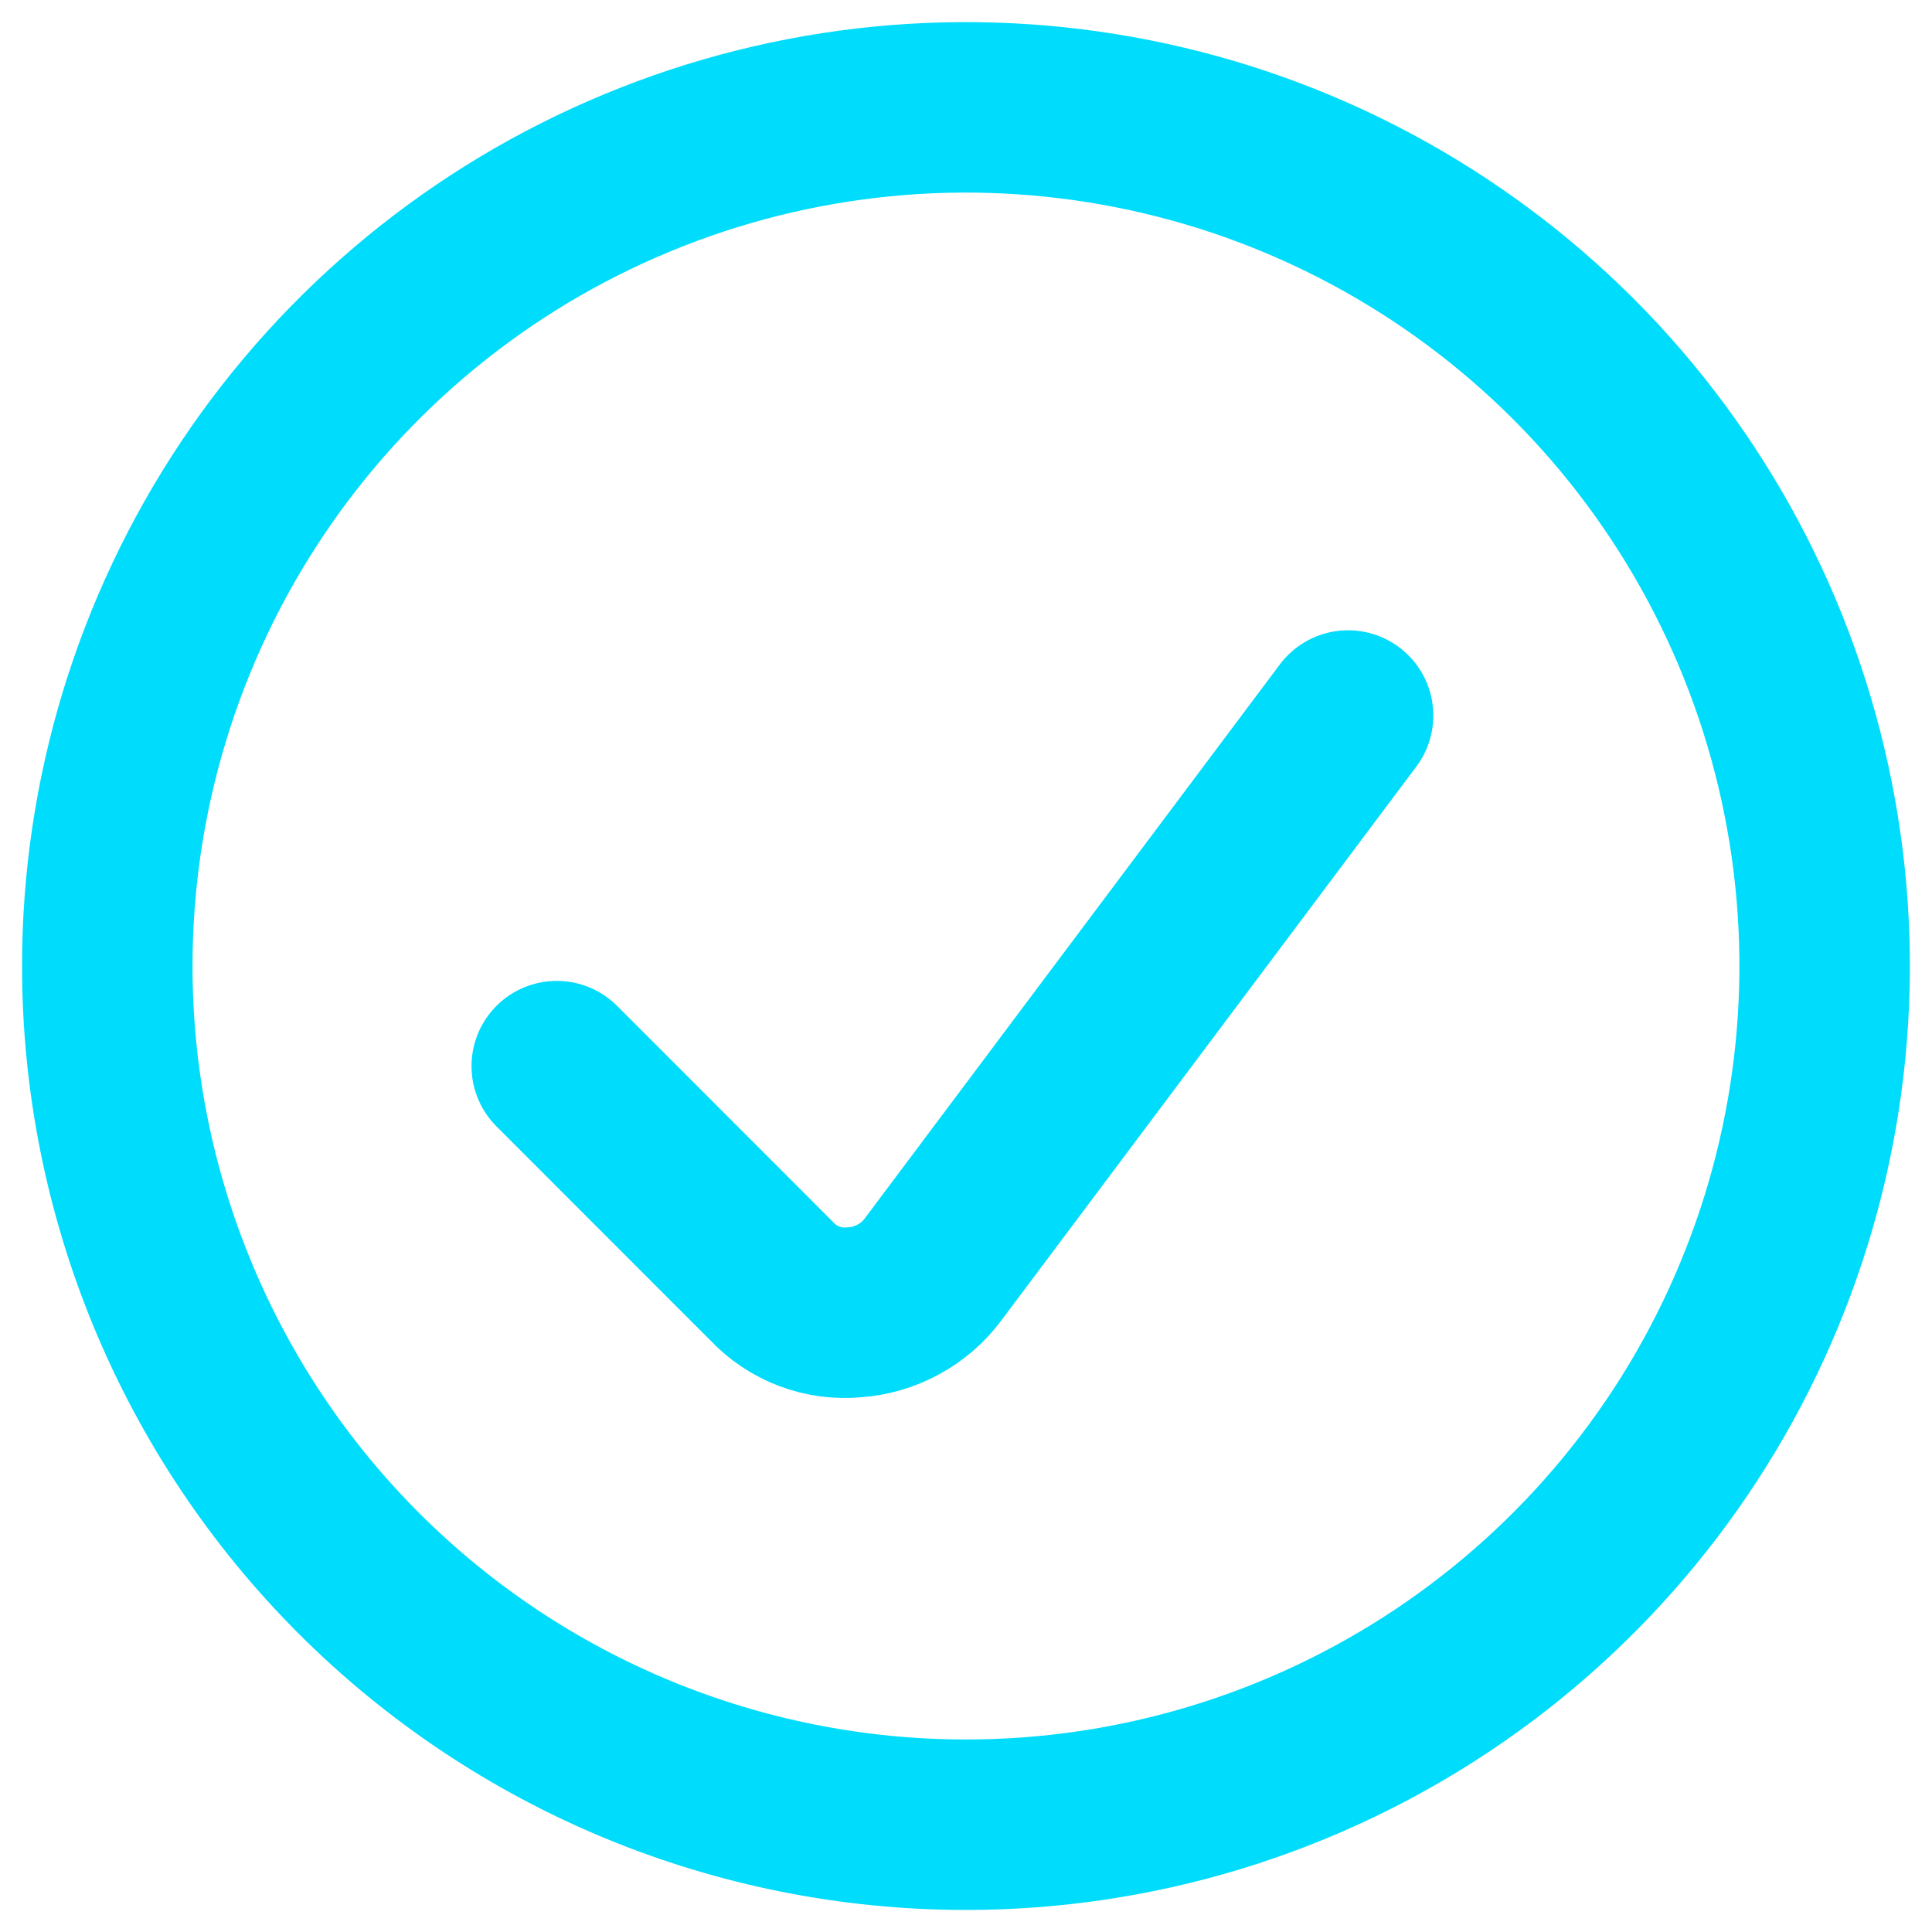
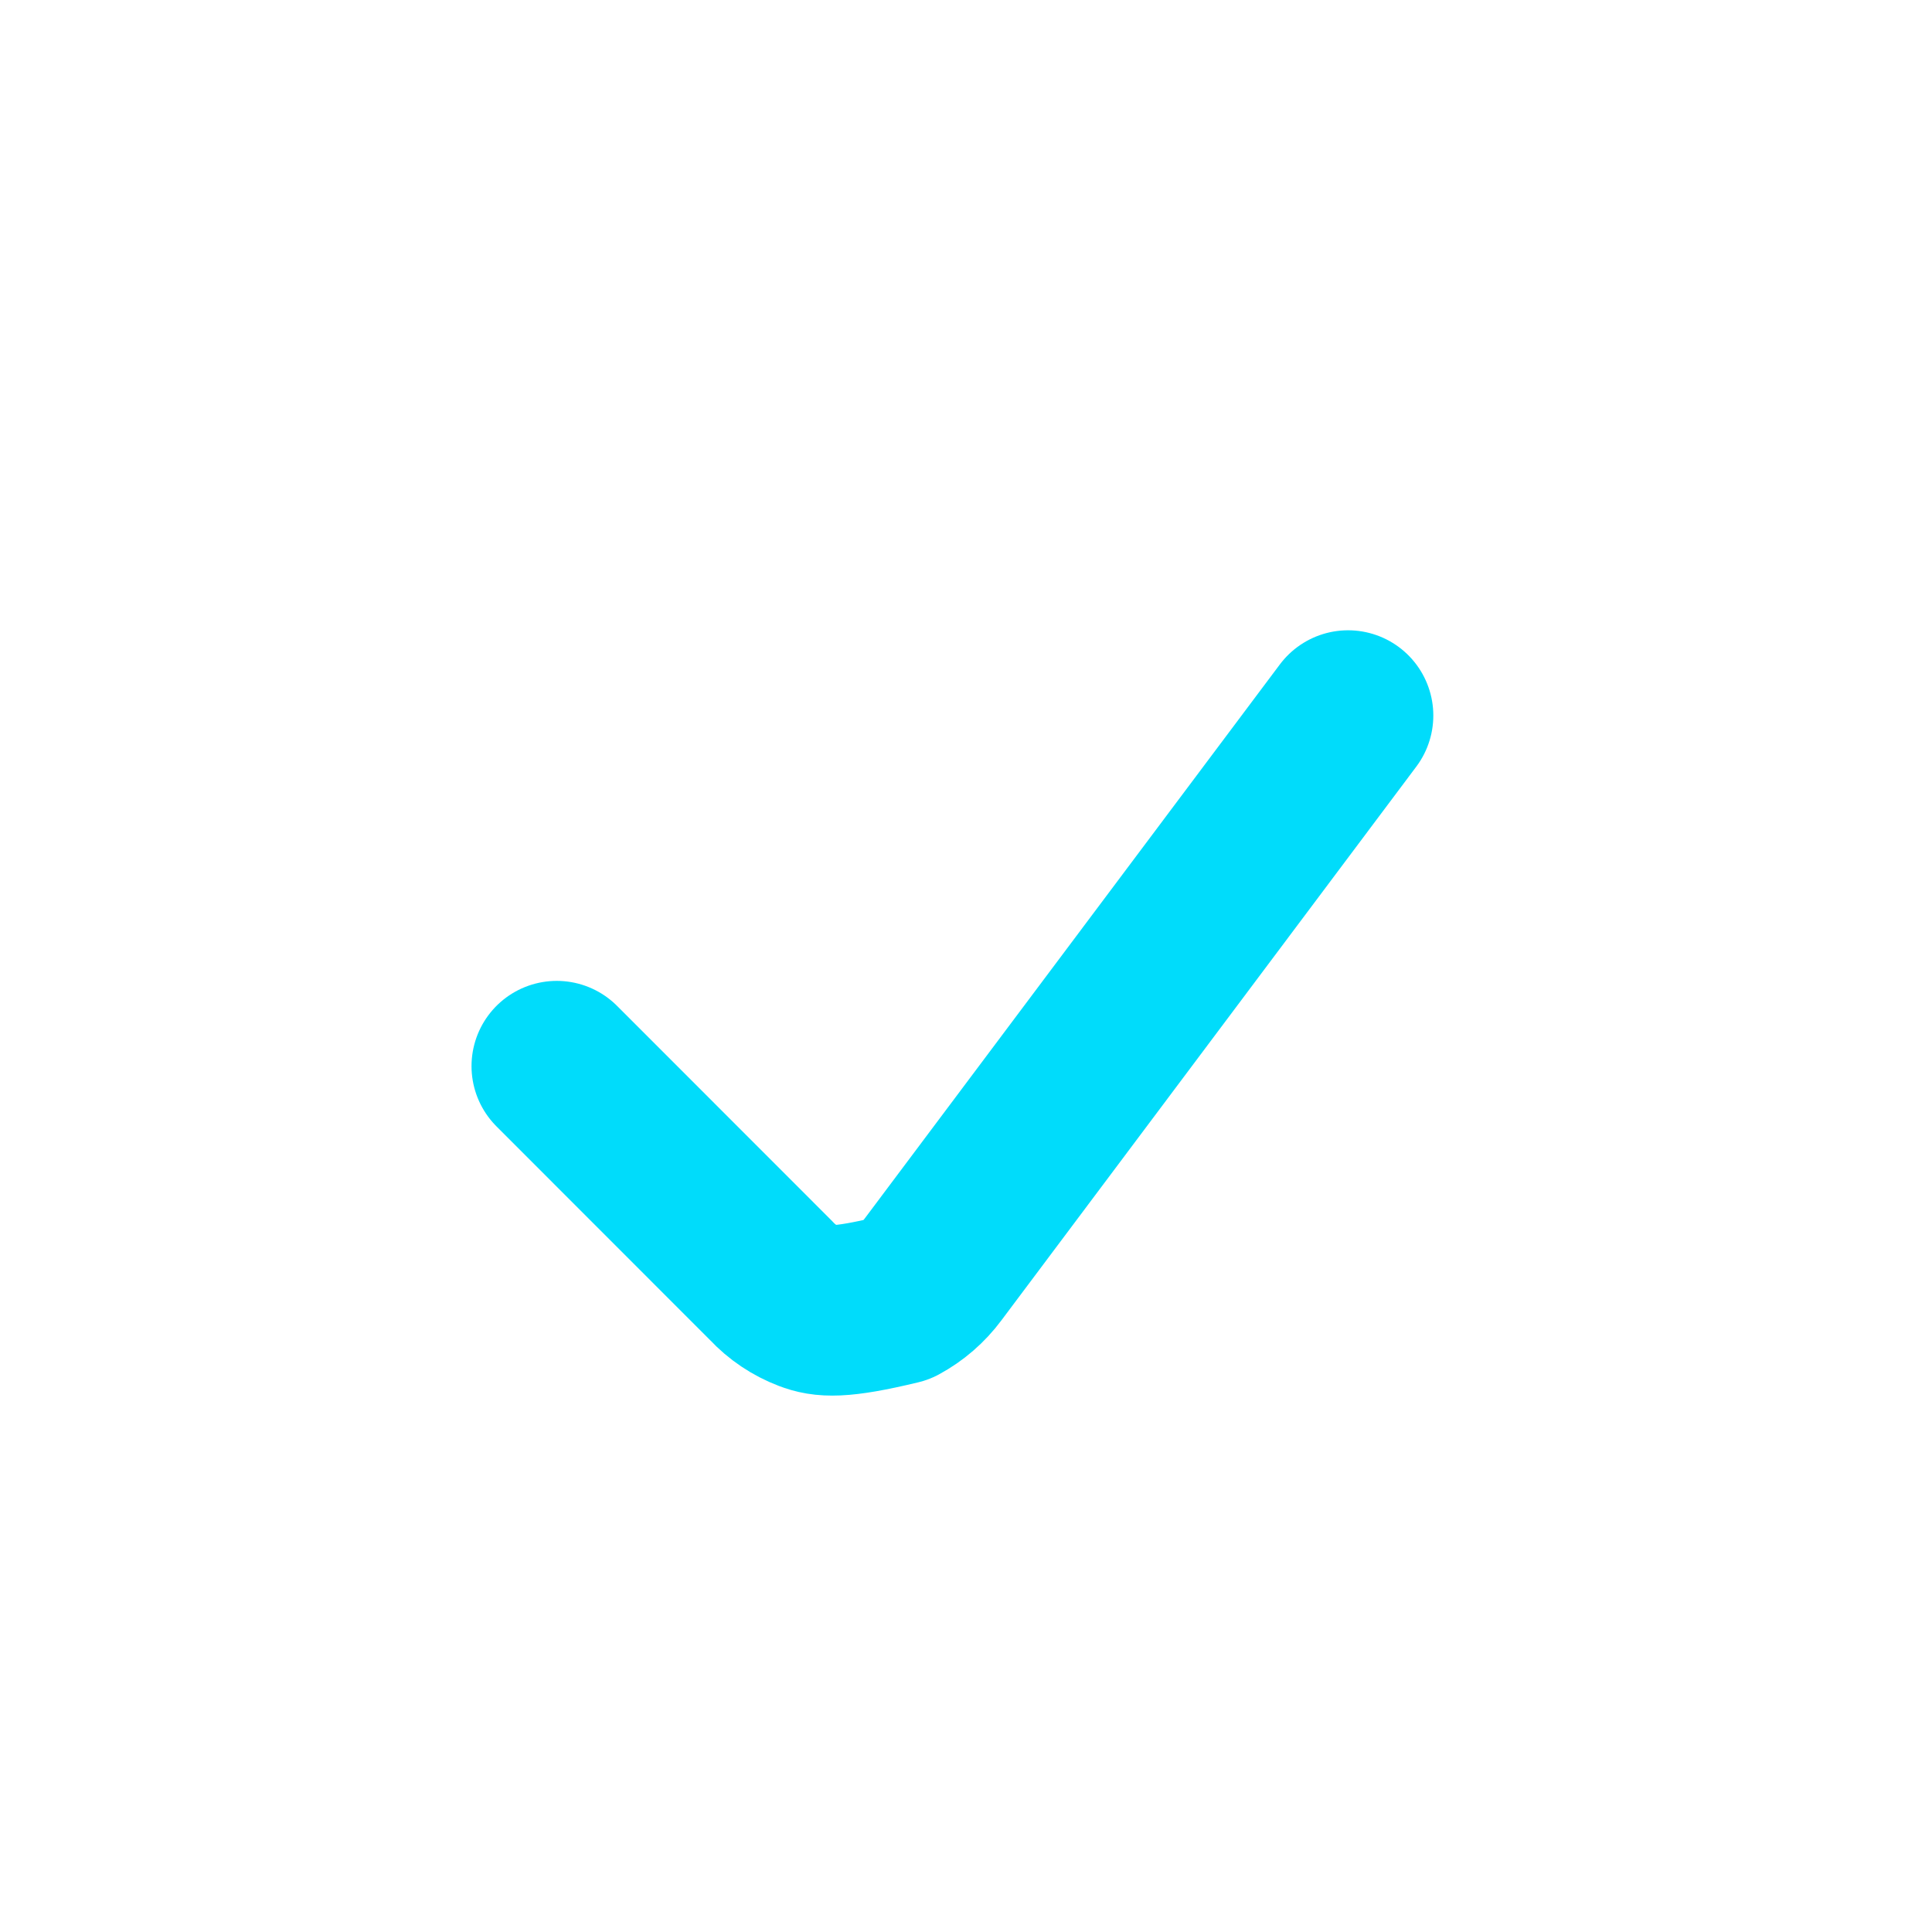
<svg xmlns="http://www.w3.org/2000/svg" width="17" height="17" viewBox="0 0 17 17" fill="none">
  <g clip-path="url(#clip0_1_26)">
-     <path d="M8.5 16.056C9.994 16.056 11.455 15.612 12.698 14.782C13.94 13.952 14.909 12.772 15.48 11.392C16.052 10.011 16.202 8.492 15.91 7.026C15.619 5.56 14.899 4.214 13.843 3.157C12.786 2.101 11.44 1.381 9.974 1.09C8.508 0.798 6.989 0.948 5.609 1.52C4.228 2.091 3.048 3.06 2.218 4.302C1.388 5.545 0.944 7.006 0.944 8.5C0.944 10.504 1.74 12.426 3.157 13.843C4.574 15.26 6.496 16.056 8.5 16.056Z" stroke="#00DCFB" stroke-width="1.5" stroke-linecap="round" stroke-linejoin="round" />
-     <path d="M11.862 6.296L8.21 11.17C8.129 11.279 8.025 11.369 7.905 11.434C7.786 11.499 7.654 11.538 7.518 11.547C7.383 11.56 7.247 11.542 7.12 11.494C6.994 11.446 6.88 11.37 6.787 11.27L4.899 9.381" stroke="#00DCFB" stroke-width="1.5" stroke-linecap="round" stroke-linejoin="round" />
+     <path d="M11.862 6.296L8.21 11.17C8.129 11.279 8.025 11.369 7.905 11.434C7.383 11.56 7.247 11.542 7.12 11.494C6.994 11.446 6.88 11.37 6.787 11.27L4.899 9.381" stroke="#00DCFB" stroke-width="1.5" stroke-linecap="round" stroke-linejoin="round" />
  </g>
  <defs>
    <clipPath id="clip0_1_26">
      <rect width="17" height="17" fill="white" />
    </clipPath>
  </defs>
</svg>